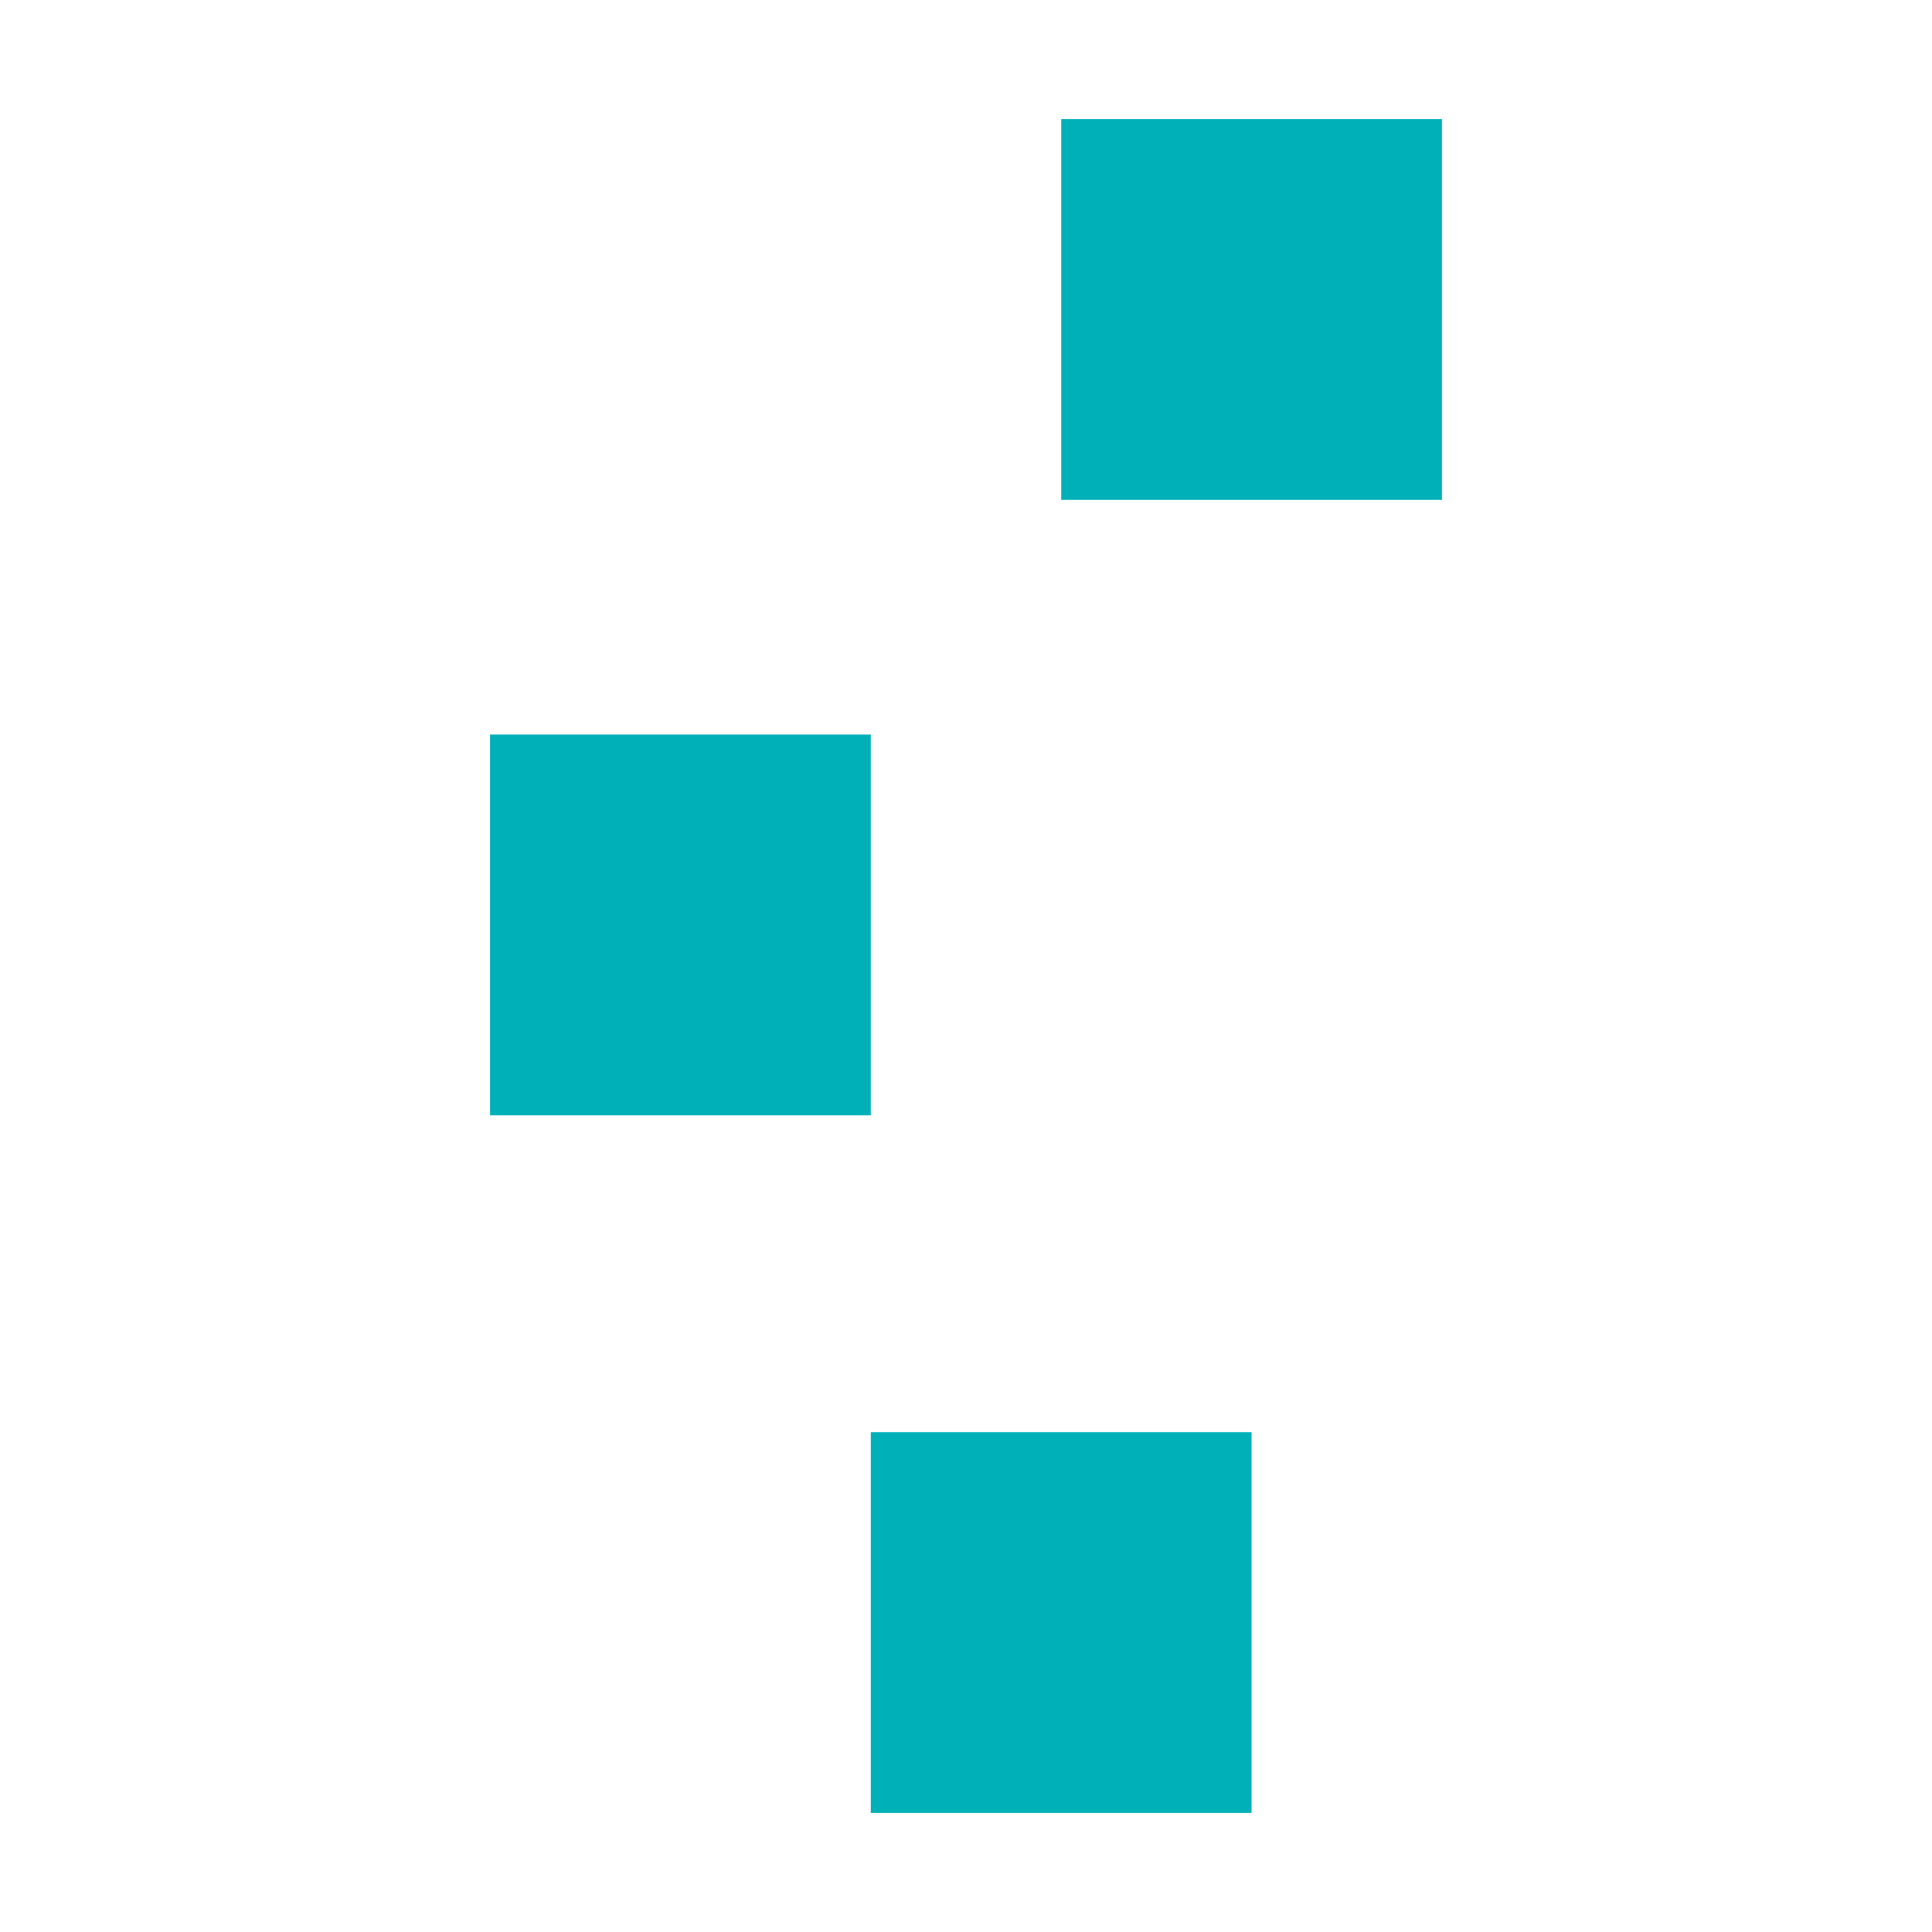
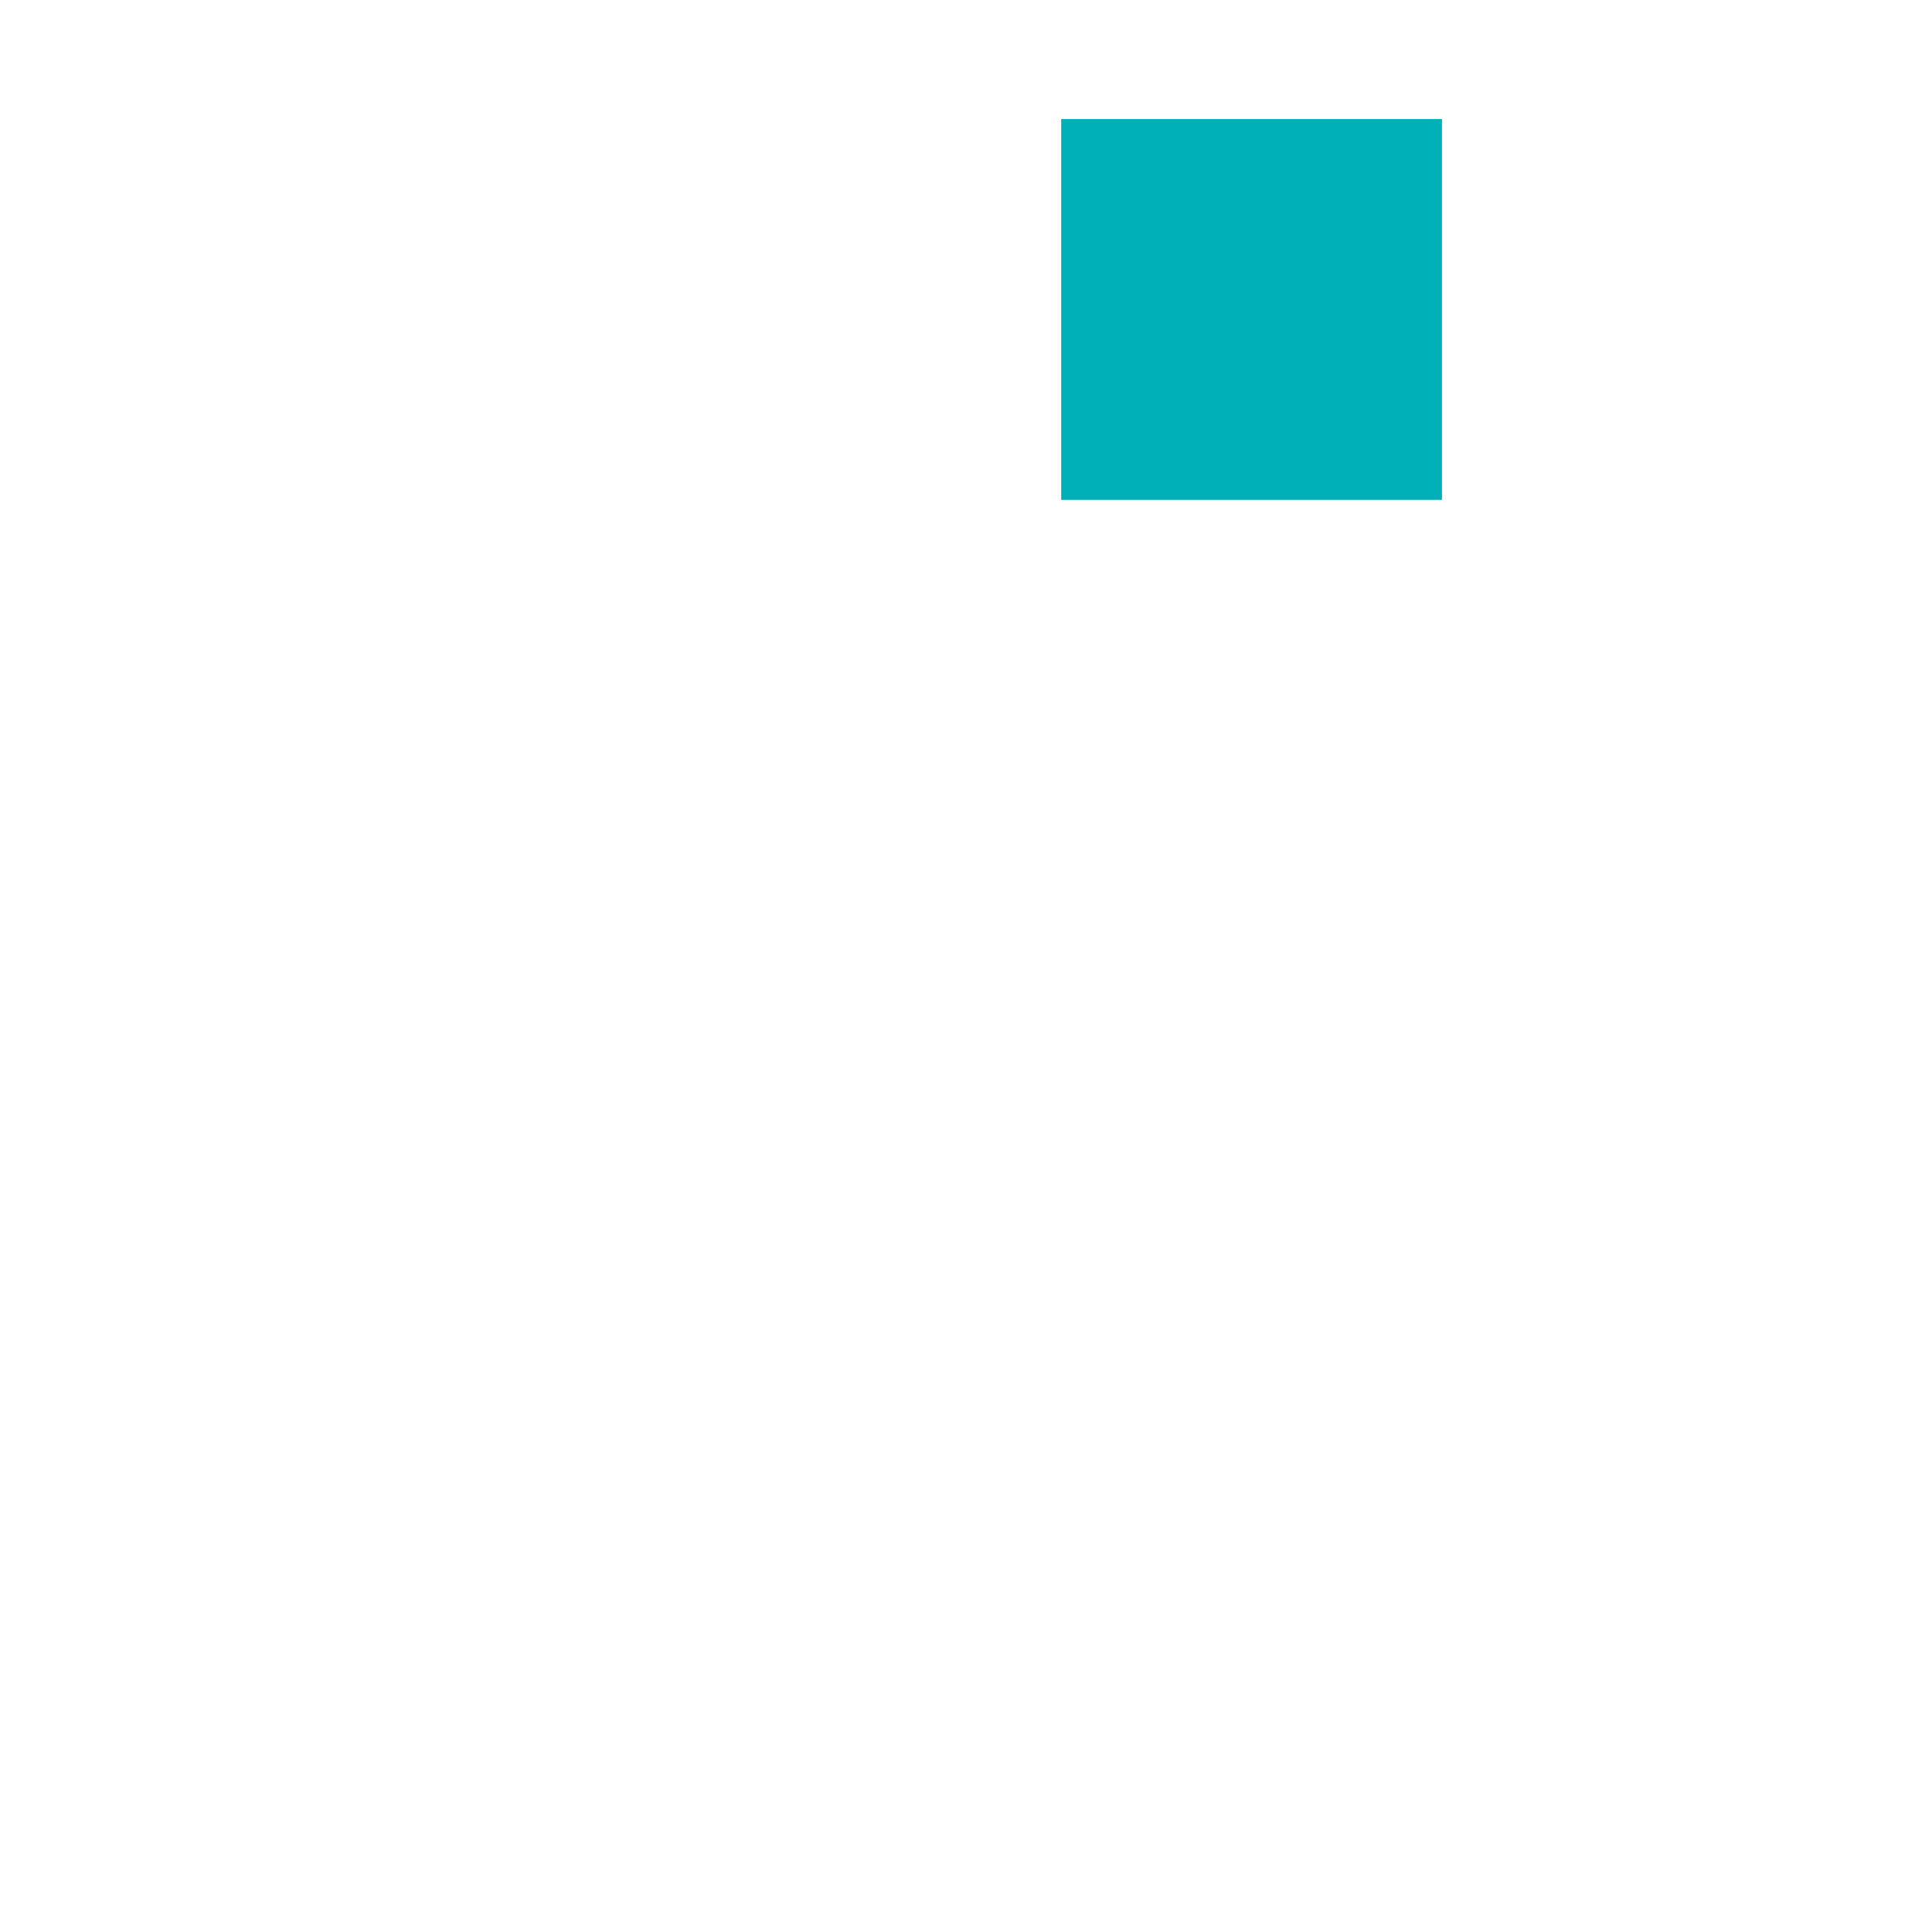
<svg xmlns="http://www.w3.org/2000/svg" width="512" viewBox="0 0 384 384" height="512" preserveAspectRatio="xMidYMid meet">
  <defs>
    <clipPath id="b7ad840b7a">
      <path d="M 173.078 284.652 L 248.762 284.652 L 248.762 360.336 L 173.078 360.336 Z M 173.078 284.652 " clip-rule="nonzero" />
    </clipPath>
    <clipPath id="8b77cf23a7">
-       <path d="M 97.398 145.988 L 173.078 145.988 L 173.078 221.672 L 97.398 221.672 Z M 97.398 145.988 " clip-rule="nonzero" />
-     </clipPath>
+       </clipPath>
    <clipPath id="e91f567cdb">
      <path d="M 210.922 23.664 L 286.602 23.664 L 286.602 99.348 L 210.922 99.348 Z M 210.922 23.664 " clip-rule="nonzero" />
    </clipPath>
  </defs>
  <g clip-path="url(#b7ad840b7a)">
-     <path fill="#00b0b9" d="M 173.078 284.652 L 248.762 284.652 L 248.762 360.336 L 173.078 360.336 Z M 173.078 284.652 " fill-opacity="1" fill-rule="nonzero" />
-   </g>
+     </g>
  <g clip-path="url(#8b77cf23a7)">
-     <path fill="#00b0b9" d="M 97.398 145.988 L 173.078 145.988 L 173.078 221.672 L 97.398 221.672 Z M 97.398 145.988 " fill-opacity="1" fill-rule="nonzero" />
-   </g>
+     </g>
  <g clip-path="url(#e91f567cdb)">
    <path fill="#00b0b9" d="M 210.922 23.664 L 286.602 23.664 L 286.602 99.348 L 210.922 99.348 Z M 210.922 23.664 " fill-opacity="1" fill-rule="nonzero" />
  </g>
</svg>